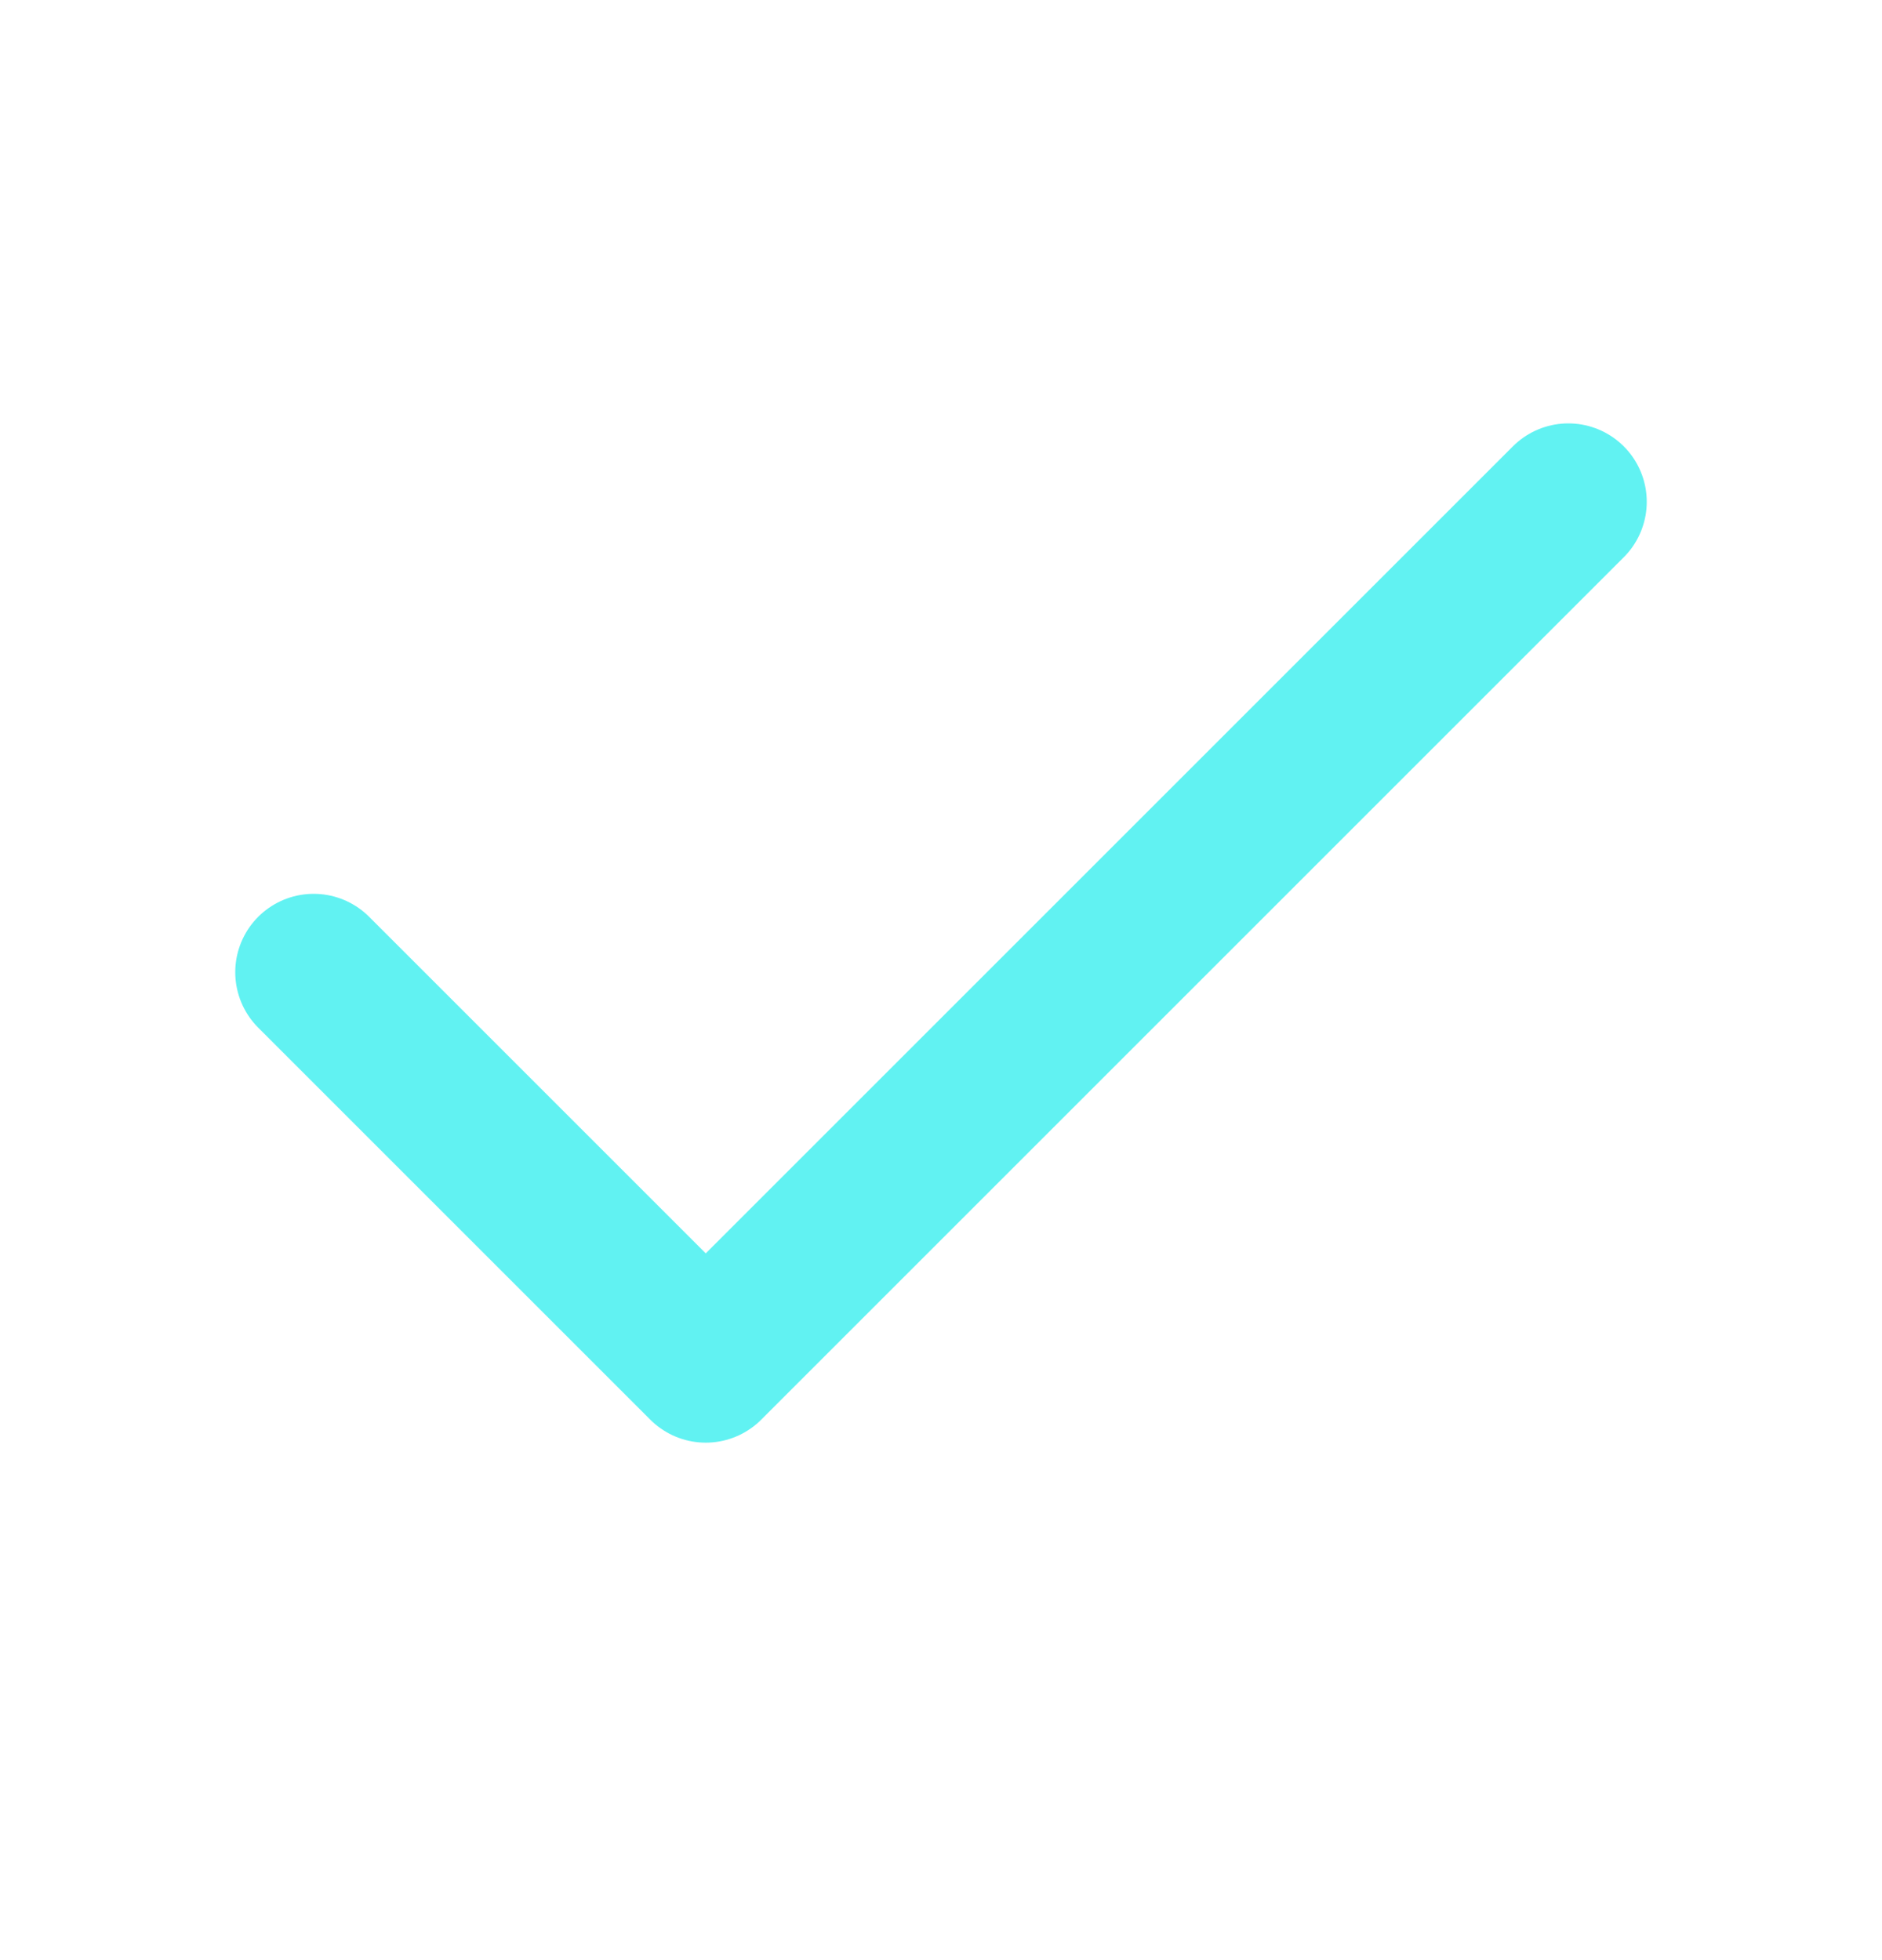
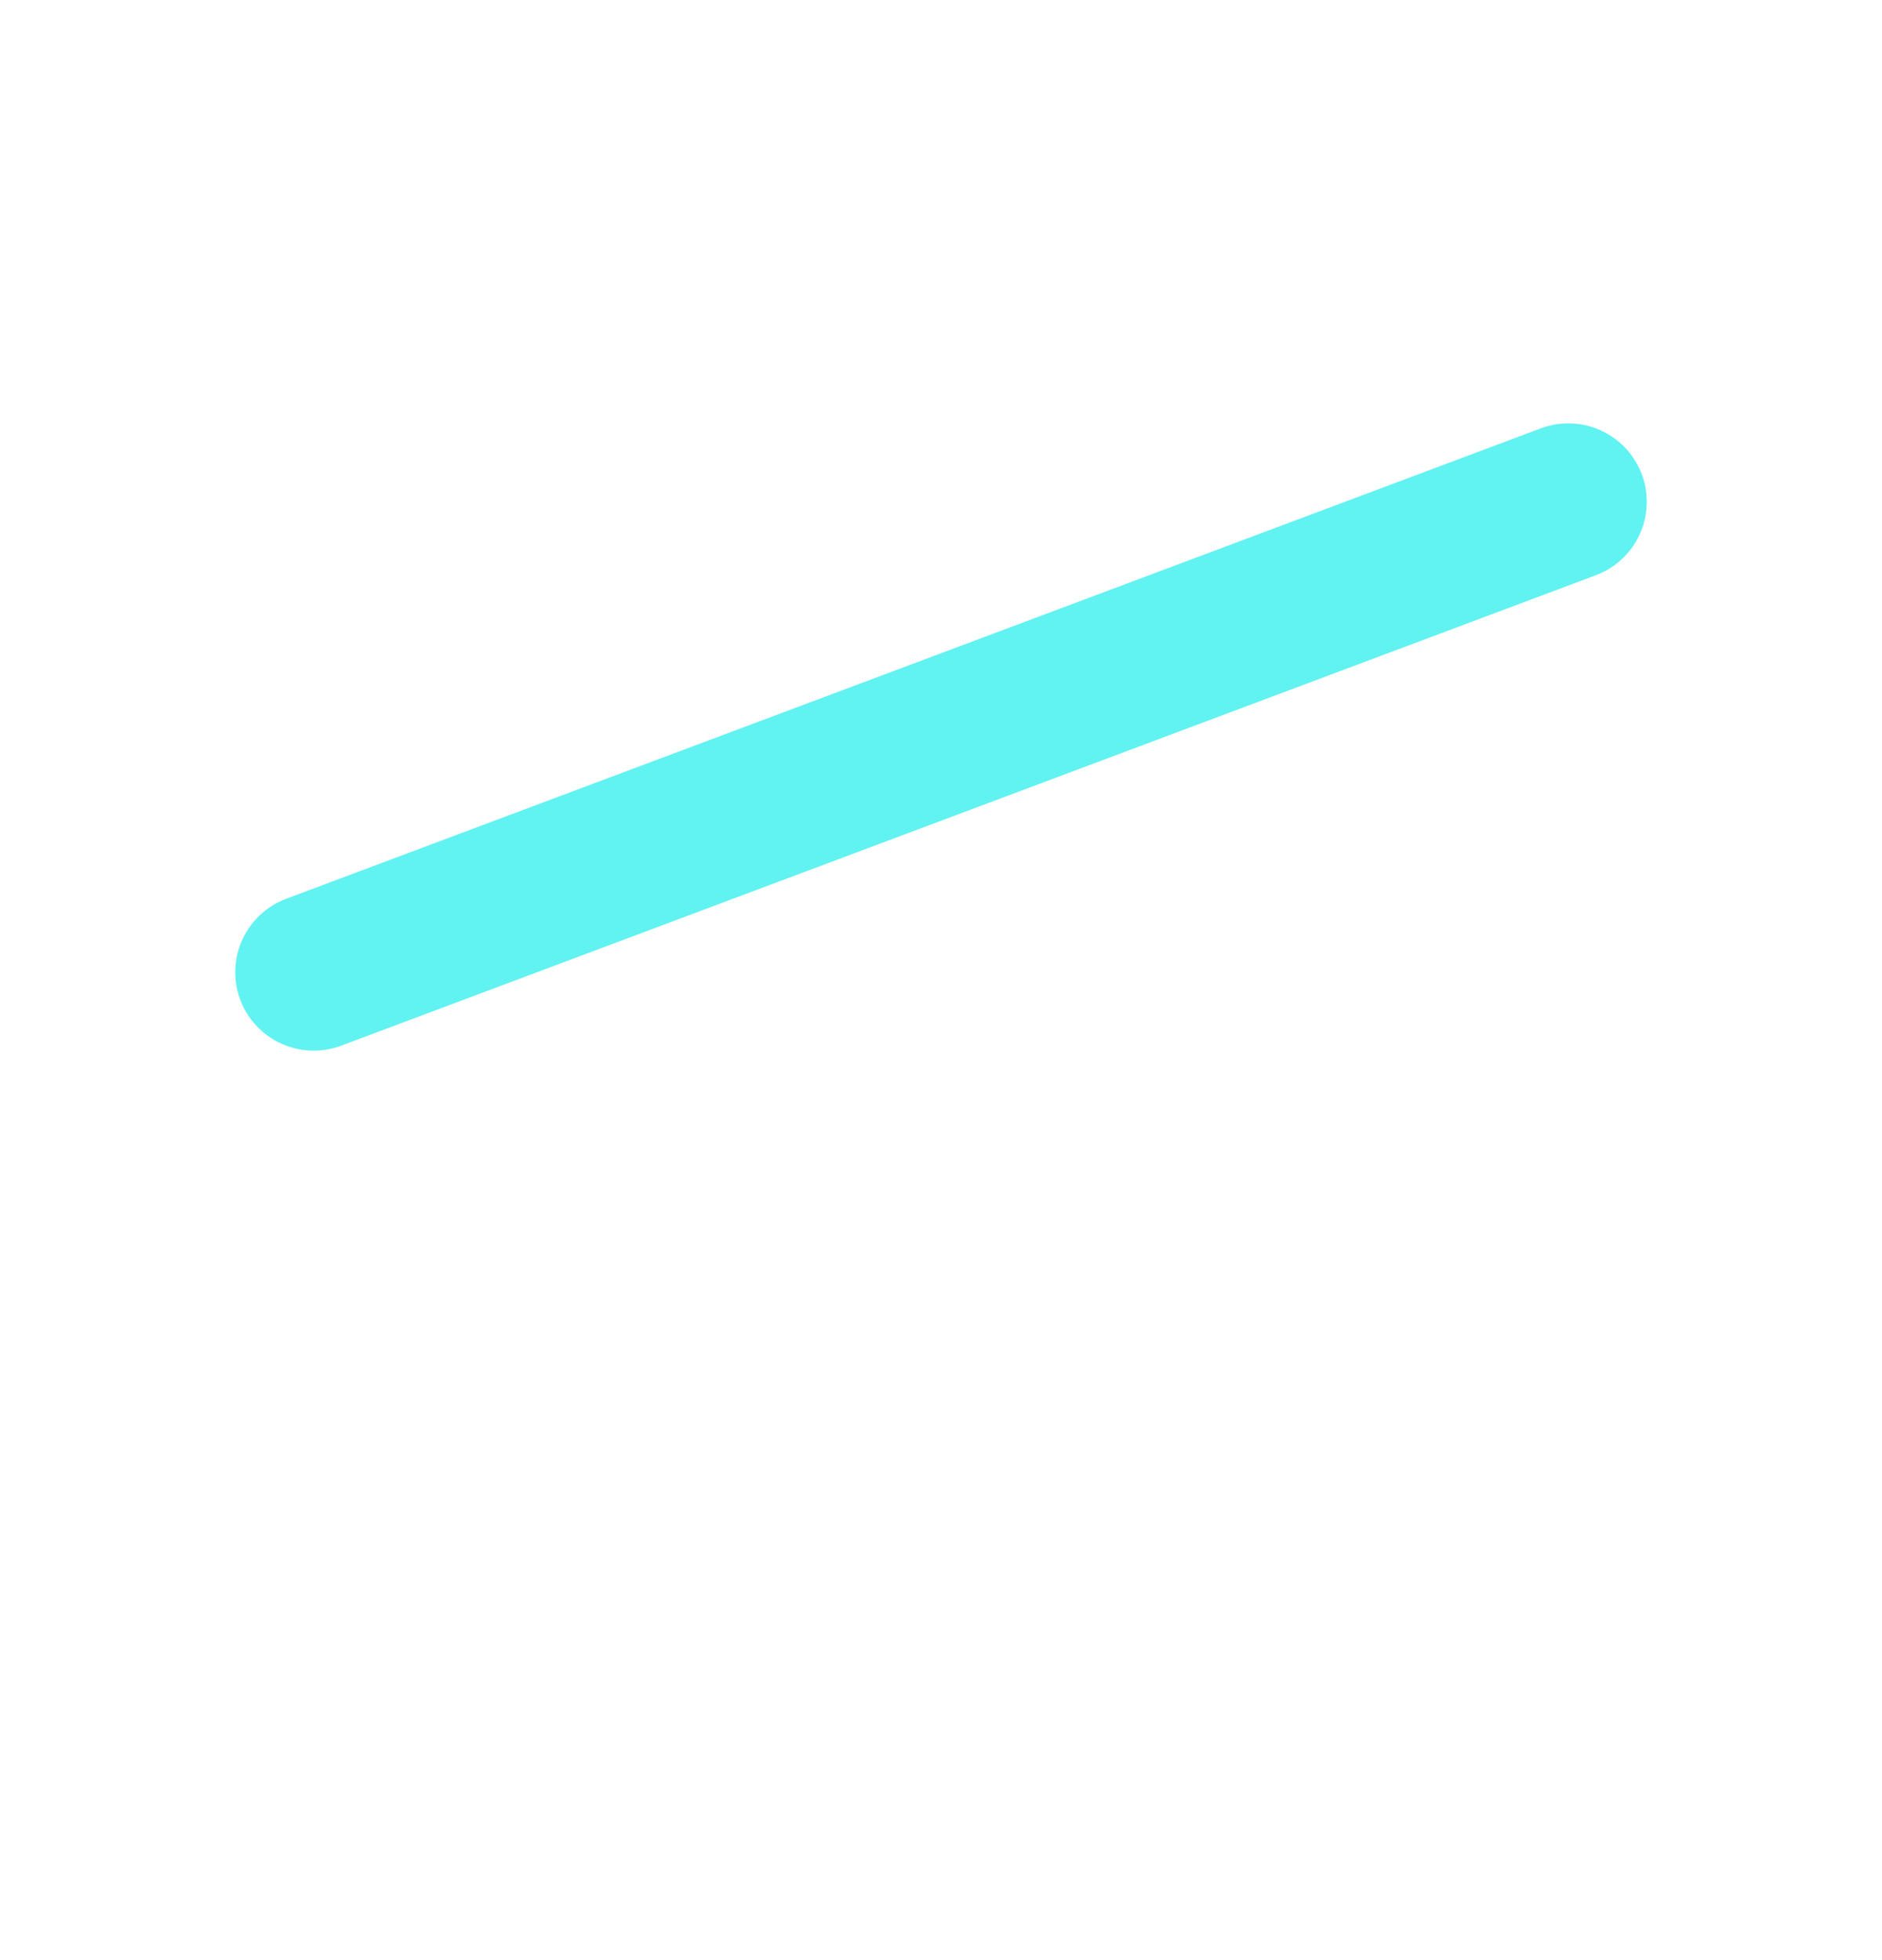
<svg xmlns="http://www.w3.org/2000/svg" width="24" height="25" viewBox="0 0 24 25" fill="none">
-   <path d="M20 6.4L9 17.4L4 12.4" stroke="#61F2F2" stroke-width="2" stroke-linecap="round" stroke-linejoin="round" />
+   <path d="M20 6.4L4 12.4" stroke="#61F2F2" stroke-width="2" stroke-linecap="round" stroke-linejoin="round" />
</svg>